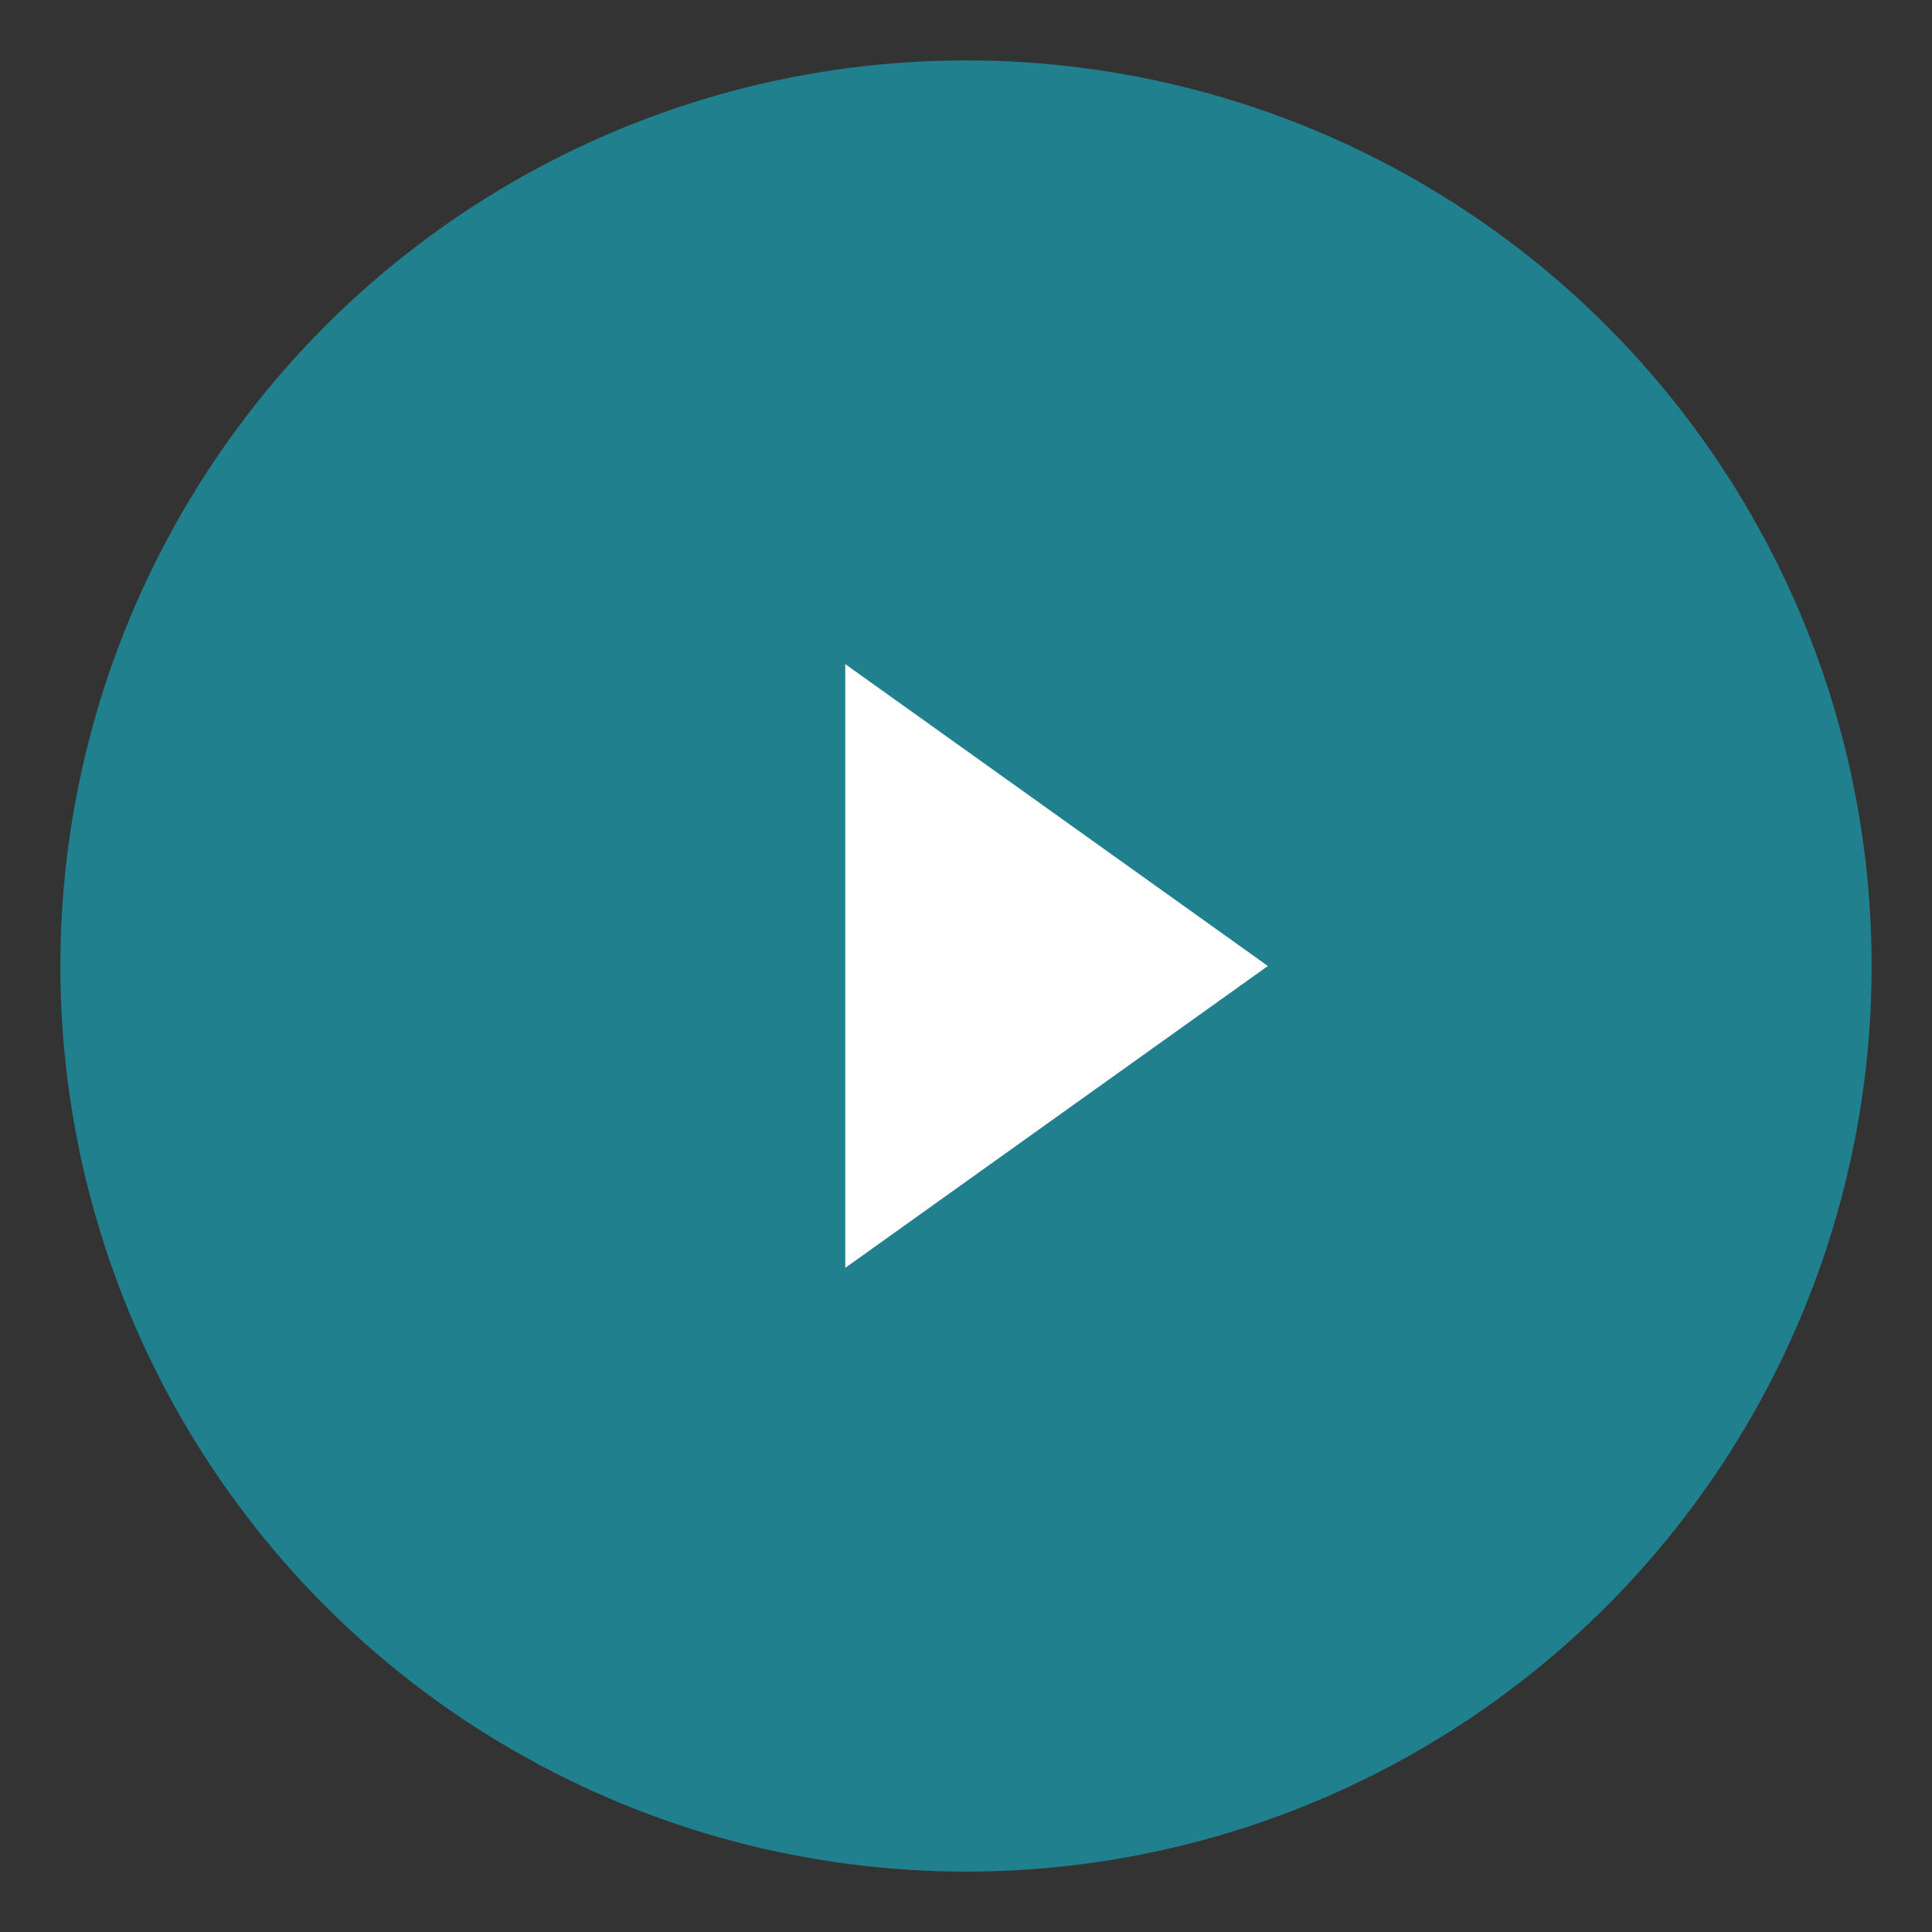
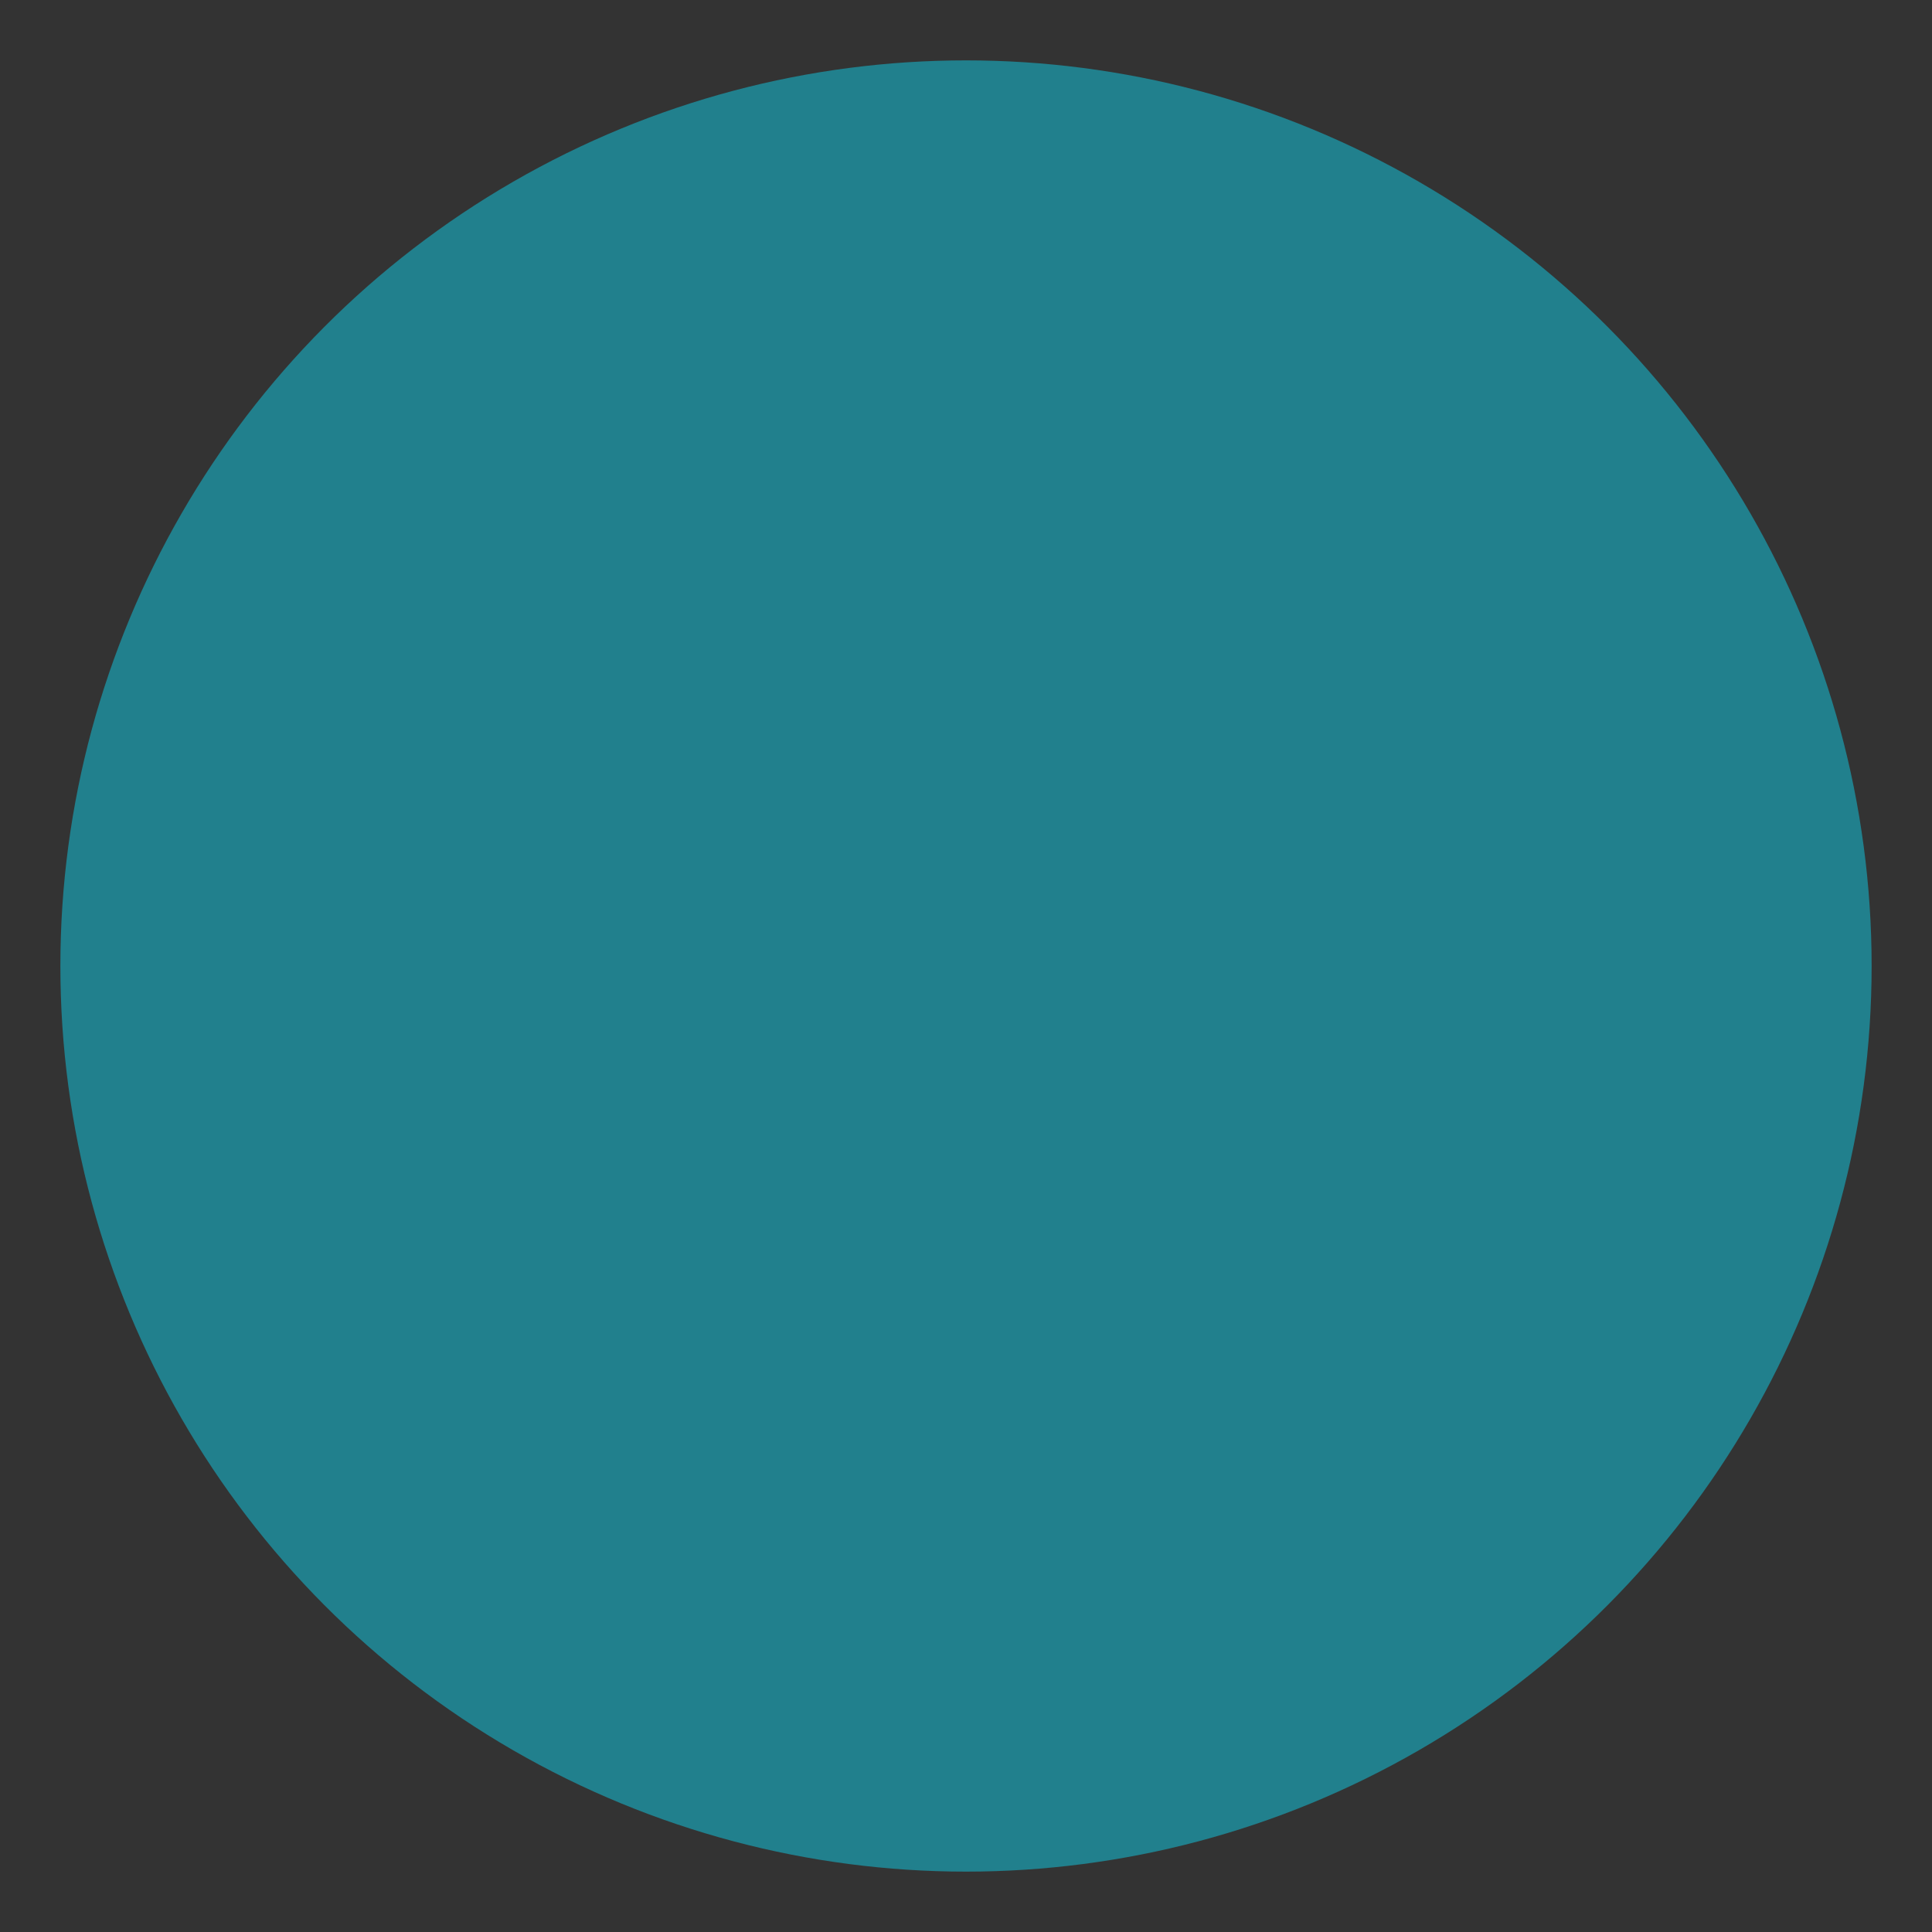
<svg xmlns="http://www.w3.org/2000/svg" width="64" height="64" viewBox="0 0 64 64" role="img" aria-labelledby="favTitle favDesc">
  <rect x="0" y="0" width="64" height="64" fill="#333333" stroke="none" />
  <title id="favTitle">TamilYogi.sx Favicon</title>
  <desc id="favDesc">Circle with brand color and centered play icon</desc>
  <circle cx="32" cy="32" r="30" fill="#21808D" />
-   <polygon points="28,22 28,42 42,32" fill="#FFFFFF" />
</svg>